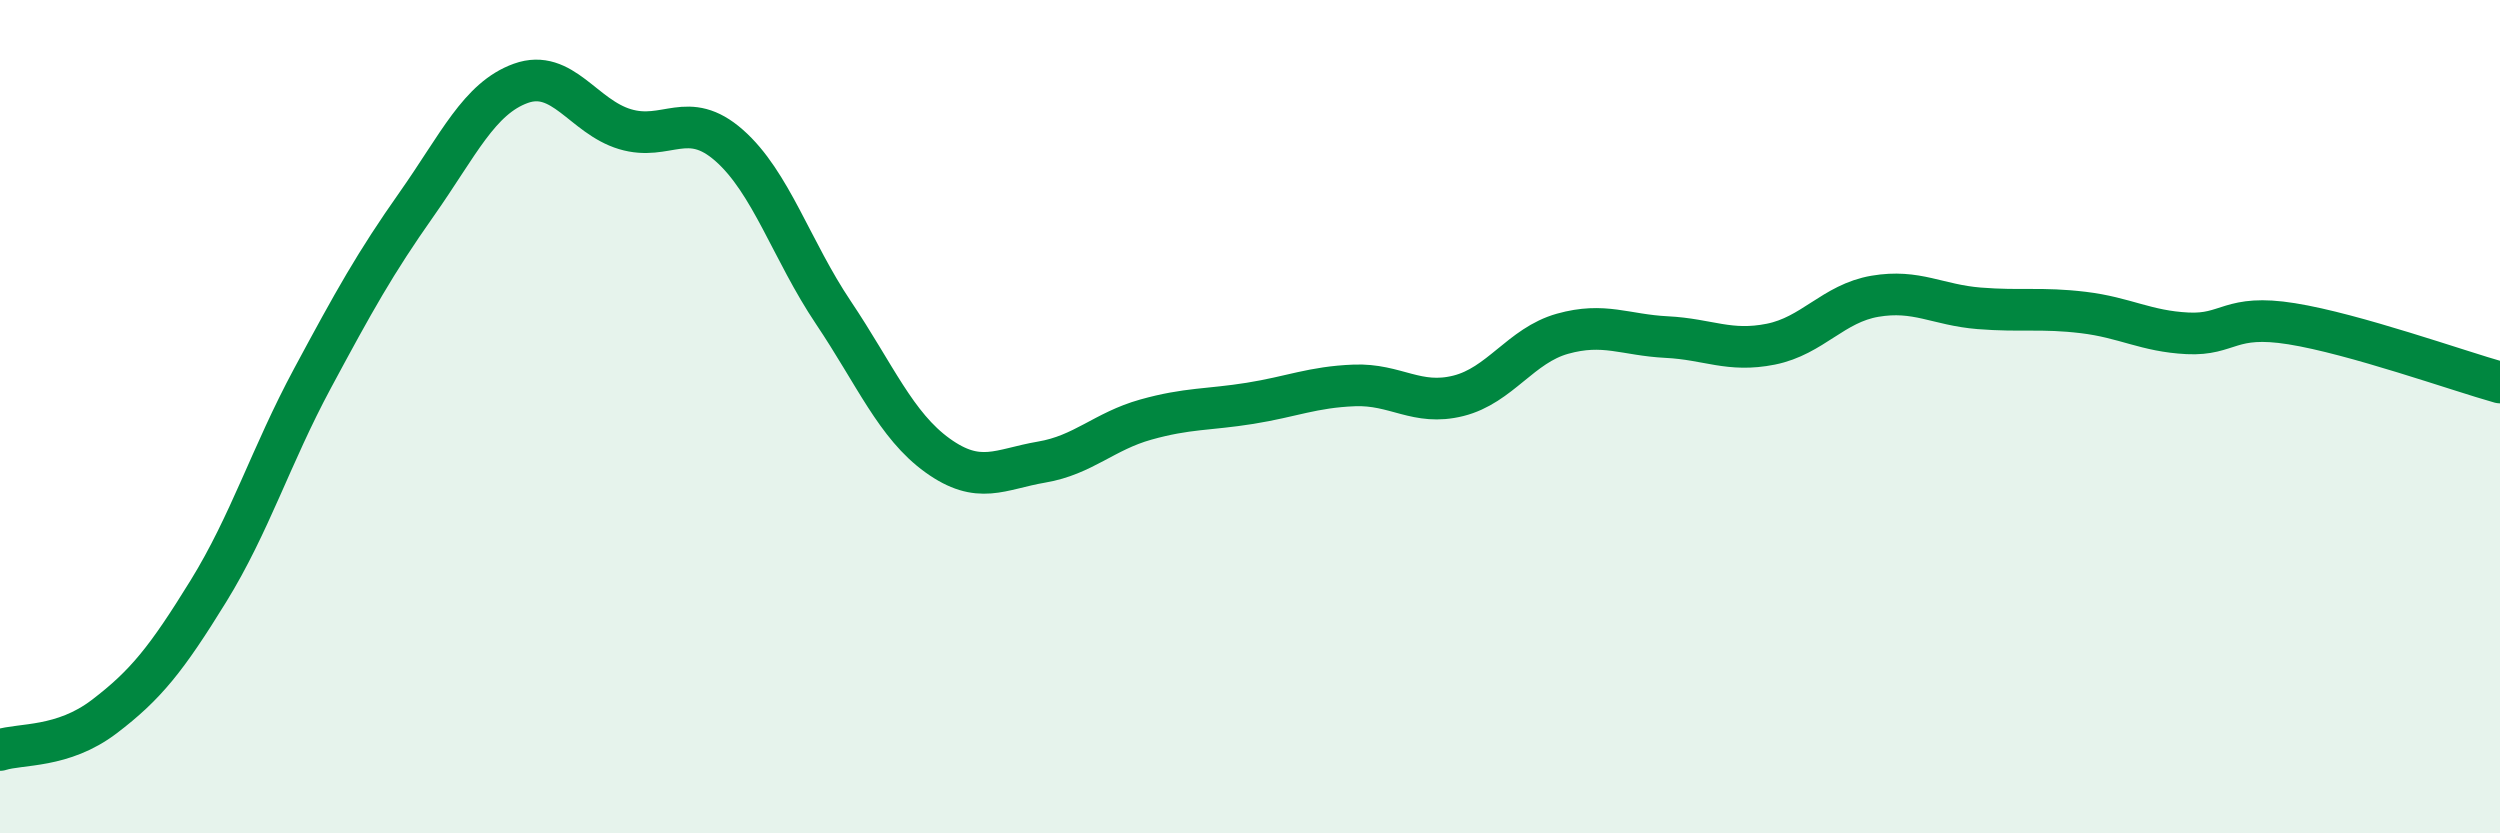
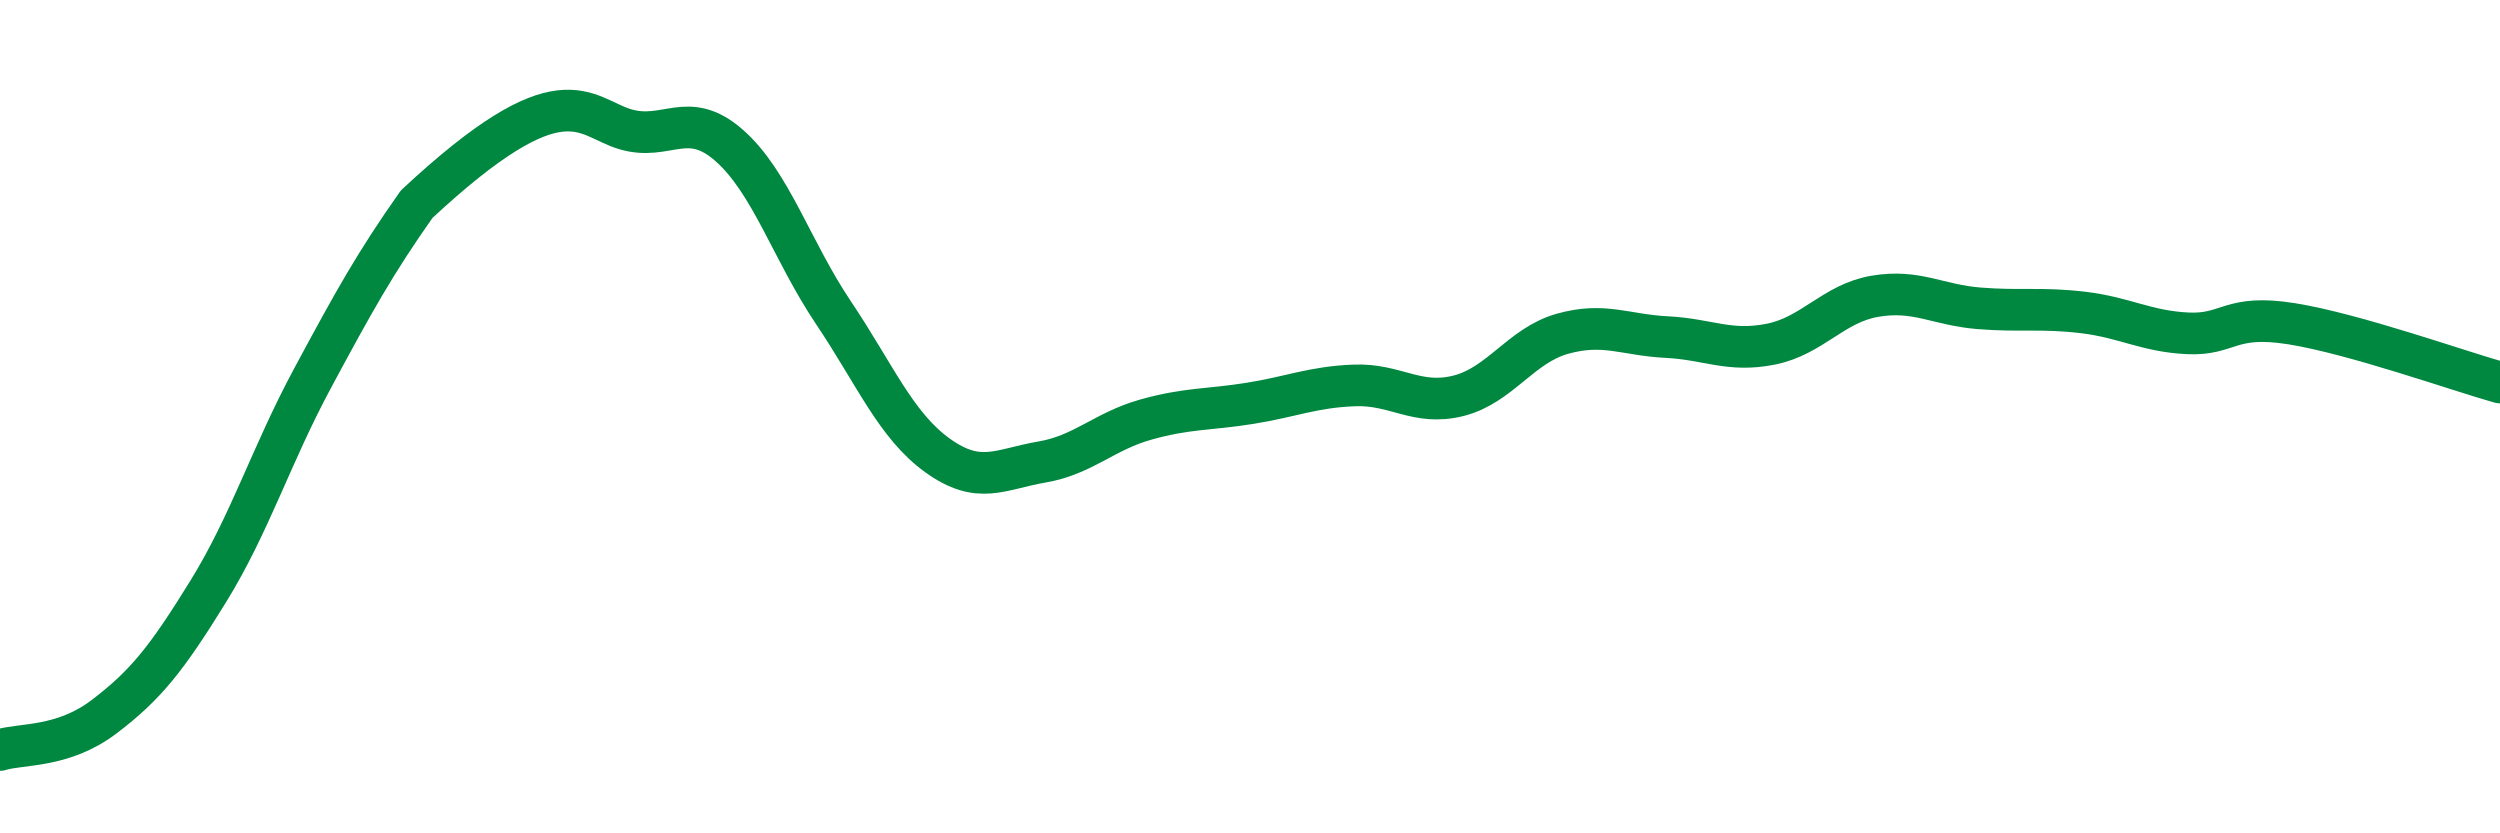
<svg xmlns="http://www.w3.org/2000/svg" width="60" height="20" viewBox="0 0 60 20">
-   <path d="M 0,18 C 0.5,17.84 1.5,17.96 2.5,17.2 C 3.5,16.44 4,15.81 5,14.19 C 6,12.57 6.5,10.94 7.5,9.08 C 8.5,7.22 9,6.32 10,4.9 C 11,3.48 11.5,2.36 12.5,2 C 13.5,1.64 14,2.8 15,3.1 C 16,3.4 16.5,2.61 17.5,3.49 C 18.5,4.37 19,6.01 20,7.5 C 21,8.99 21.5,10.21 22.5,10.93 C 23.5,11.65 24,11.26 25,11.09 C 26,10.92 26.5,10.35 27.5,10.07 C 28.5,9.79 29,9.84 30,9.68 C 31,9.52 31.5,9.29 32.5,9.25 C 33.5,9.21 34,9.75 35,9.5 C 36,9.25 36.5,8.29 37.5,8.01 C 38.5,7.73 39,8.04 40,8.09 C 41,8.14 41.5,8.46 42.5,8.26 C 43.5,8.06 44,7.28 45,7.11 C 46,6.94 46.5,7.32 47.5,7.4 C 48.5,7.48 49,7.38 50,7.5 C 51,7.62 51.5,7.95 52.5,8 C 53.5,8.05 53.5,7.53 55,7.77 C 56.5,8.01 59,8.9 60,9.18L60 20L0 20Z" fill="#008740" opacity="0.1" stroke-linecap="round" stroke-linejoin="round" />
-   <path d="M 0,18 C 0.5,17.84 1.5,17.96 2.5,17.2 C 3.5,16.44 4,15.81 5,14.19 C 6,12.57 6.5,10.94 7.5,9.08 C 8.5,7.22 9,6.32 10,4.9 C 11,3.48 11.5,2.36 12.5,2 C 13.5,1.64 14,2.8 15,3.1 C 16,3.4 16.5,2.61 17.5,3.49 C 18.5,4.37 19,6.01 20,7.5 C 21,8.99 21.5,10.21 22.5,10.93 C 23.5,11.65 24,11.26 25,11.09 C 26,10.92 26.5,10.35 27.5,10.07 C 28.5,9.79 29,9.84 30,9.68 C 31,9.52 31.5,9.29 32.5,9.25 C 33.5,9.21 34,9.75 35,9.5 C 36,9.25 36.5,8.29 37.5,8.01 C 38.5,7.73 39,8.04 40,8.09 C 41,8.14 41.5,8.46 42.5,8.26 C 43.5,8.06 44,7.28 45,7.11 C 46,6.94 46.5,7.32 47.5,7.4 C 48.5,7.48 49,7.38 50,7.5 C 51,7.62 51.5,7.95 52.5,8 C 53.5,8.05 53.5,7.53 55,7.77 C 56.5,8.01 59,8.9 60,9.18" stroke="#008740" stroke-width="1" fill="none" stroke-linecap="round" stroke-linejoin="round" />
+   <path d="M 0,18 C 0.5,17.84 1.5,17.96 2.5,17.2 C 3.5,16.44 4,15.81 5,14.19 C 6,12.57 6.5,10.94 7.5,9.08 C 8.5,7.22 9,6.32 10,4.9 C 13.5,1.64 14,2.8 15,3.1 C 16,3.4 16.5,2.61 17.5,3.49 C 18.5,4.37 19,6.01 20,7.5 C 21,8.99 21.5,10.21 22.5,10.93 C 23.5,11.65 24,11.26 25,11.09 C 26,10.92 26.5,10.35 27.5,10.07 C 28.5,9.79 29,9.84 30,9.68 C 31,9.52 31.5,9.29 32.5,9.25 C 33.5,9.21 34,9.75 35,9.5 C 36,9.25 36.5,8.29 37.5,8.01 C 38.5,7.73 39,8.04 40,8.09 C 41,8.14 41.5,8.46 42.5,8.26 C 43.5,8.06 44,7.28 45,7.11 C 46,6.94 46.5,7.32 47.5,7.4 C 48.5,7.48 49,7.38 50,7.5 C 51,7.62 51.5,7.95 52.5,8 C 53.5,8.05 53.5,7.53 55,7.77 C 56.5,8.01 59,8.9 60,9.18" stroke="#008740" stroke-width="1" fill="none" stroke-linecap="round" stroke-linejoin="round" />
</svg>